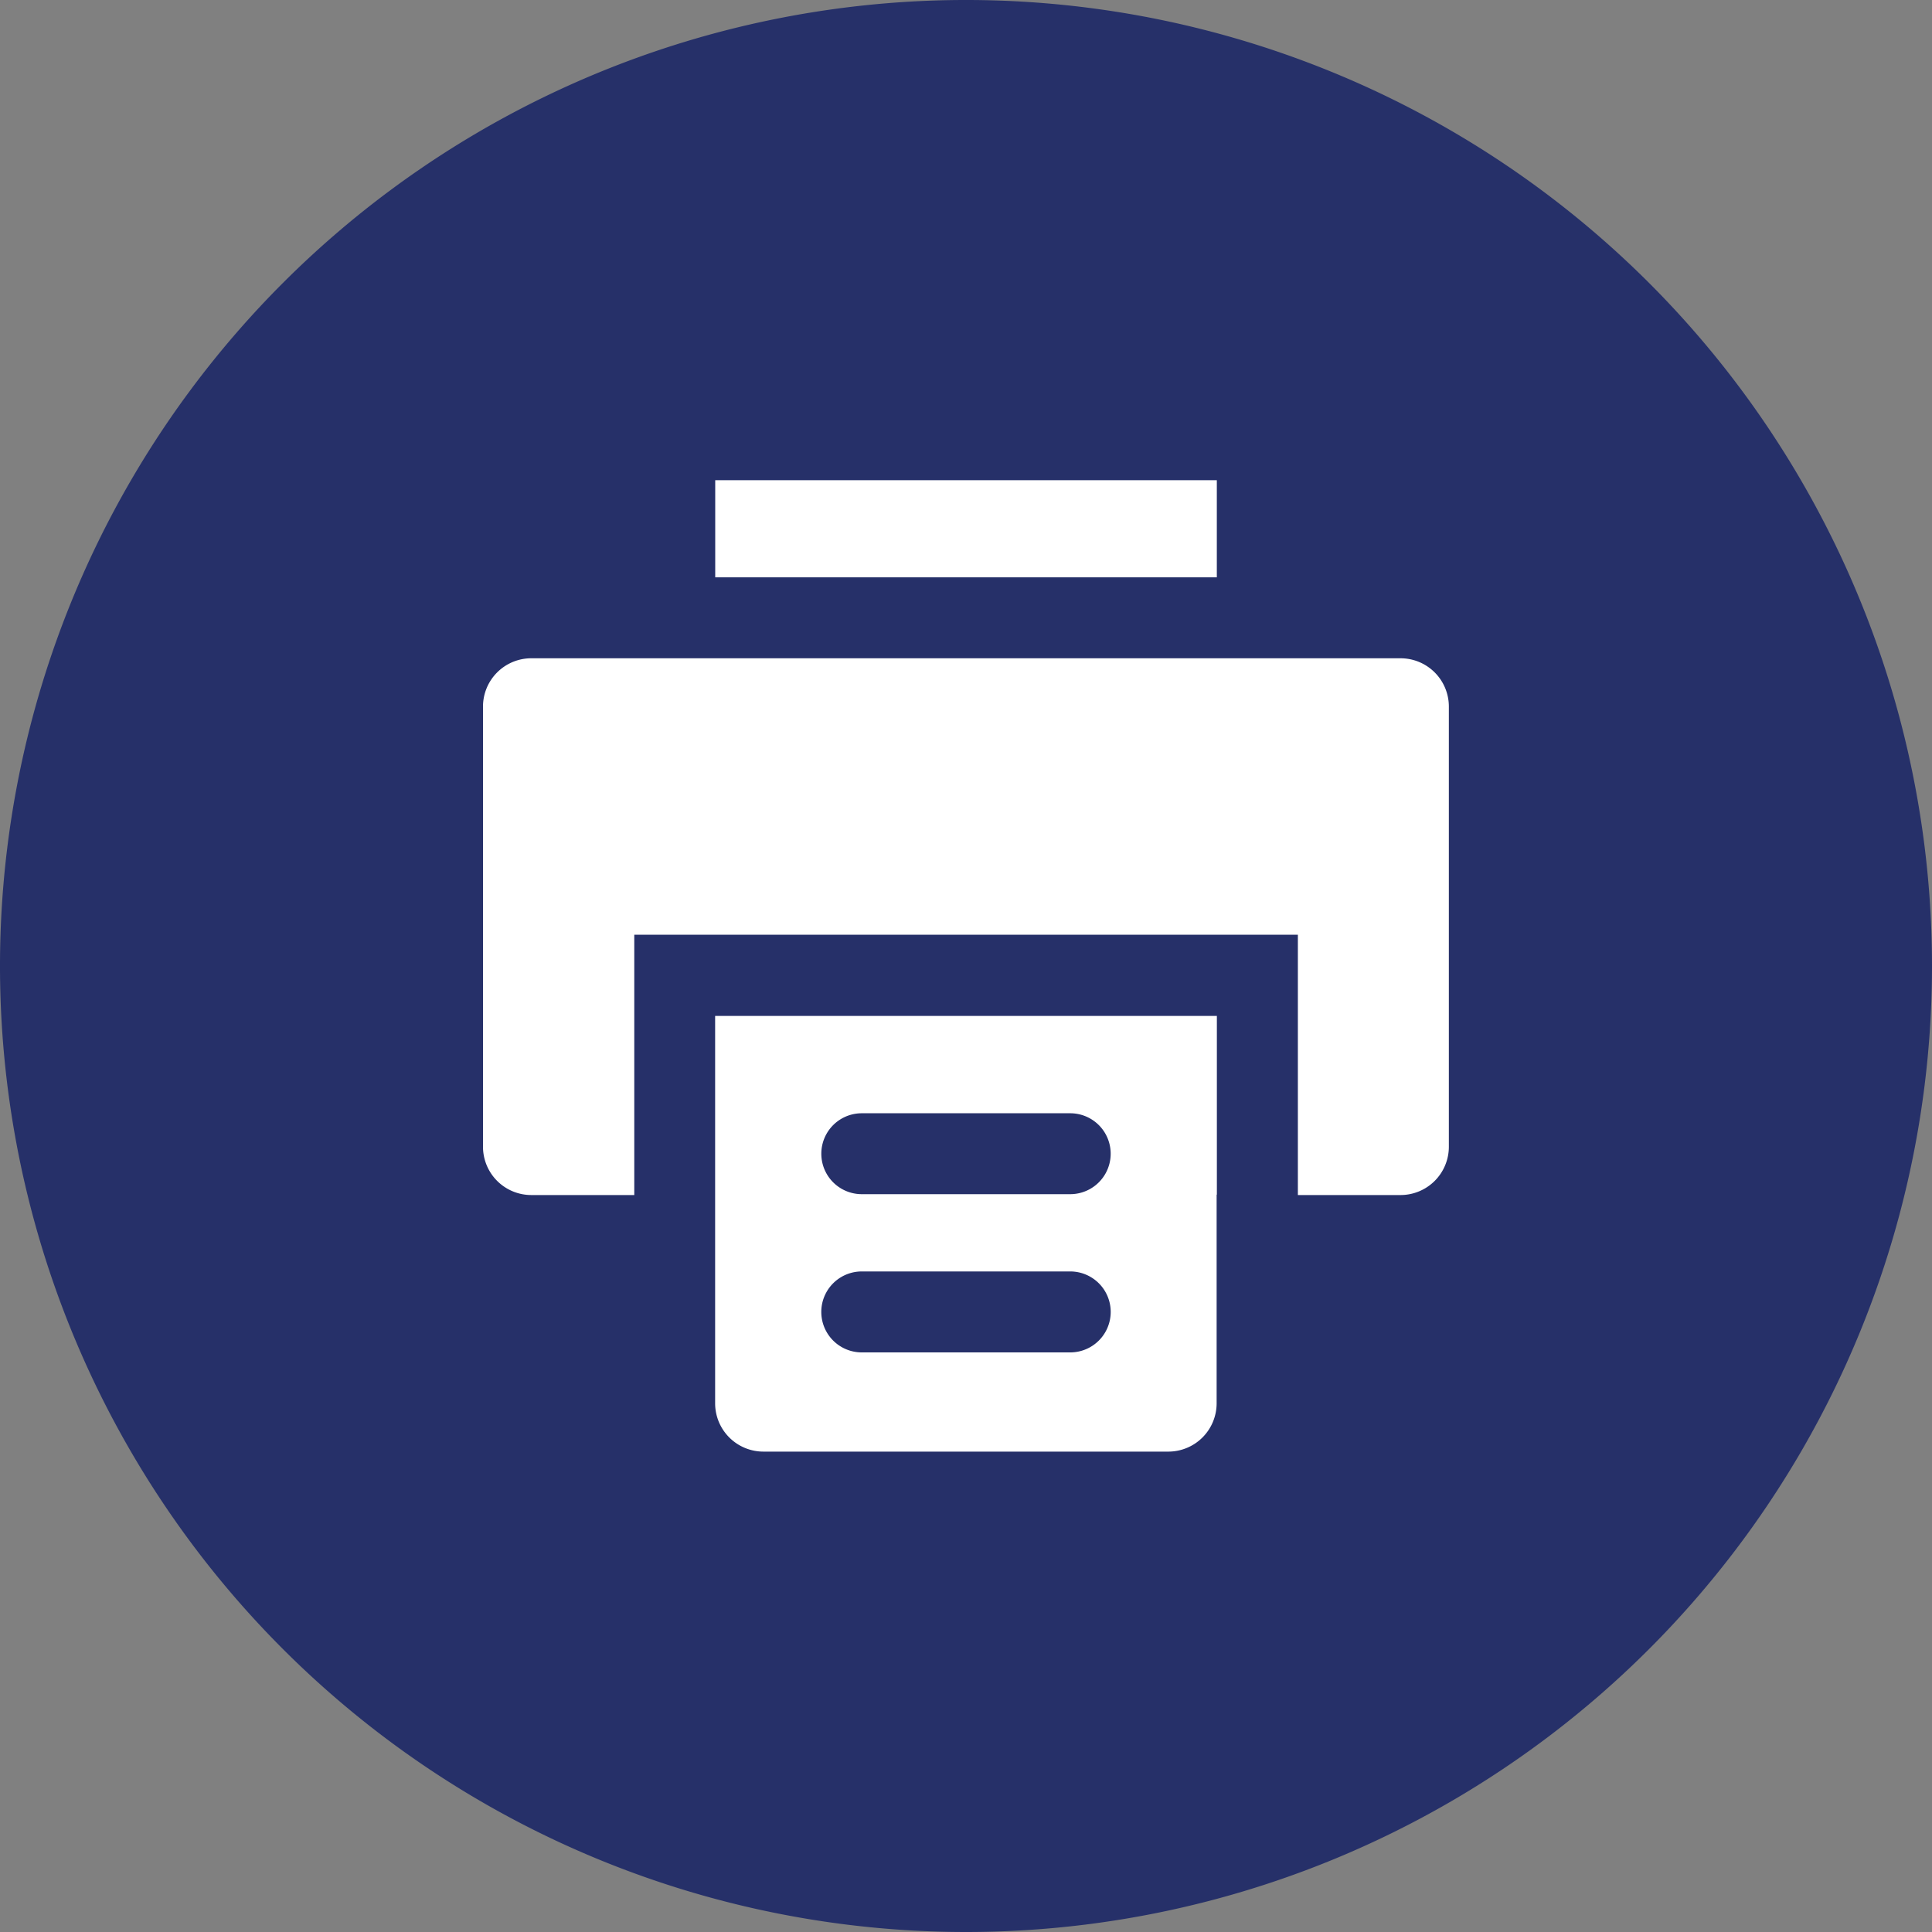
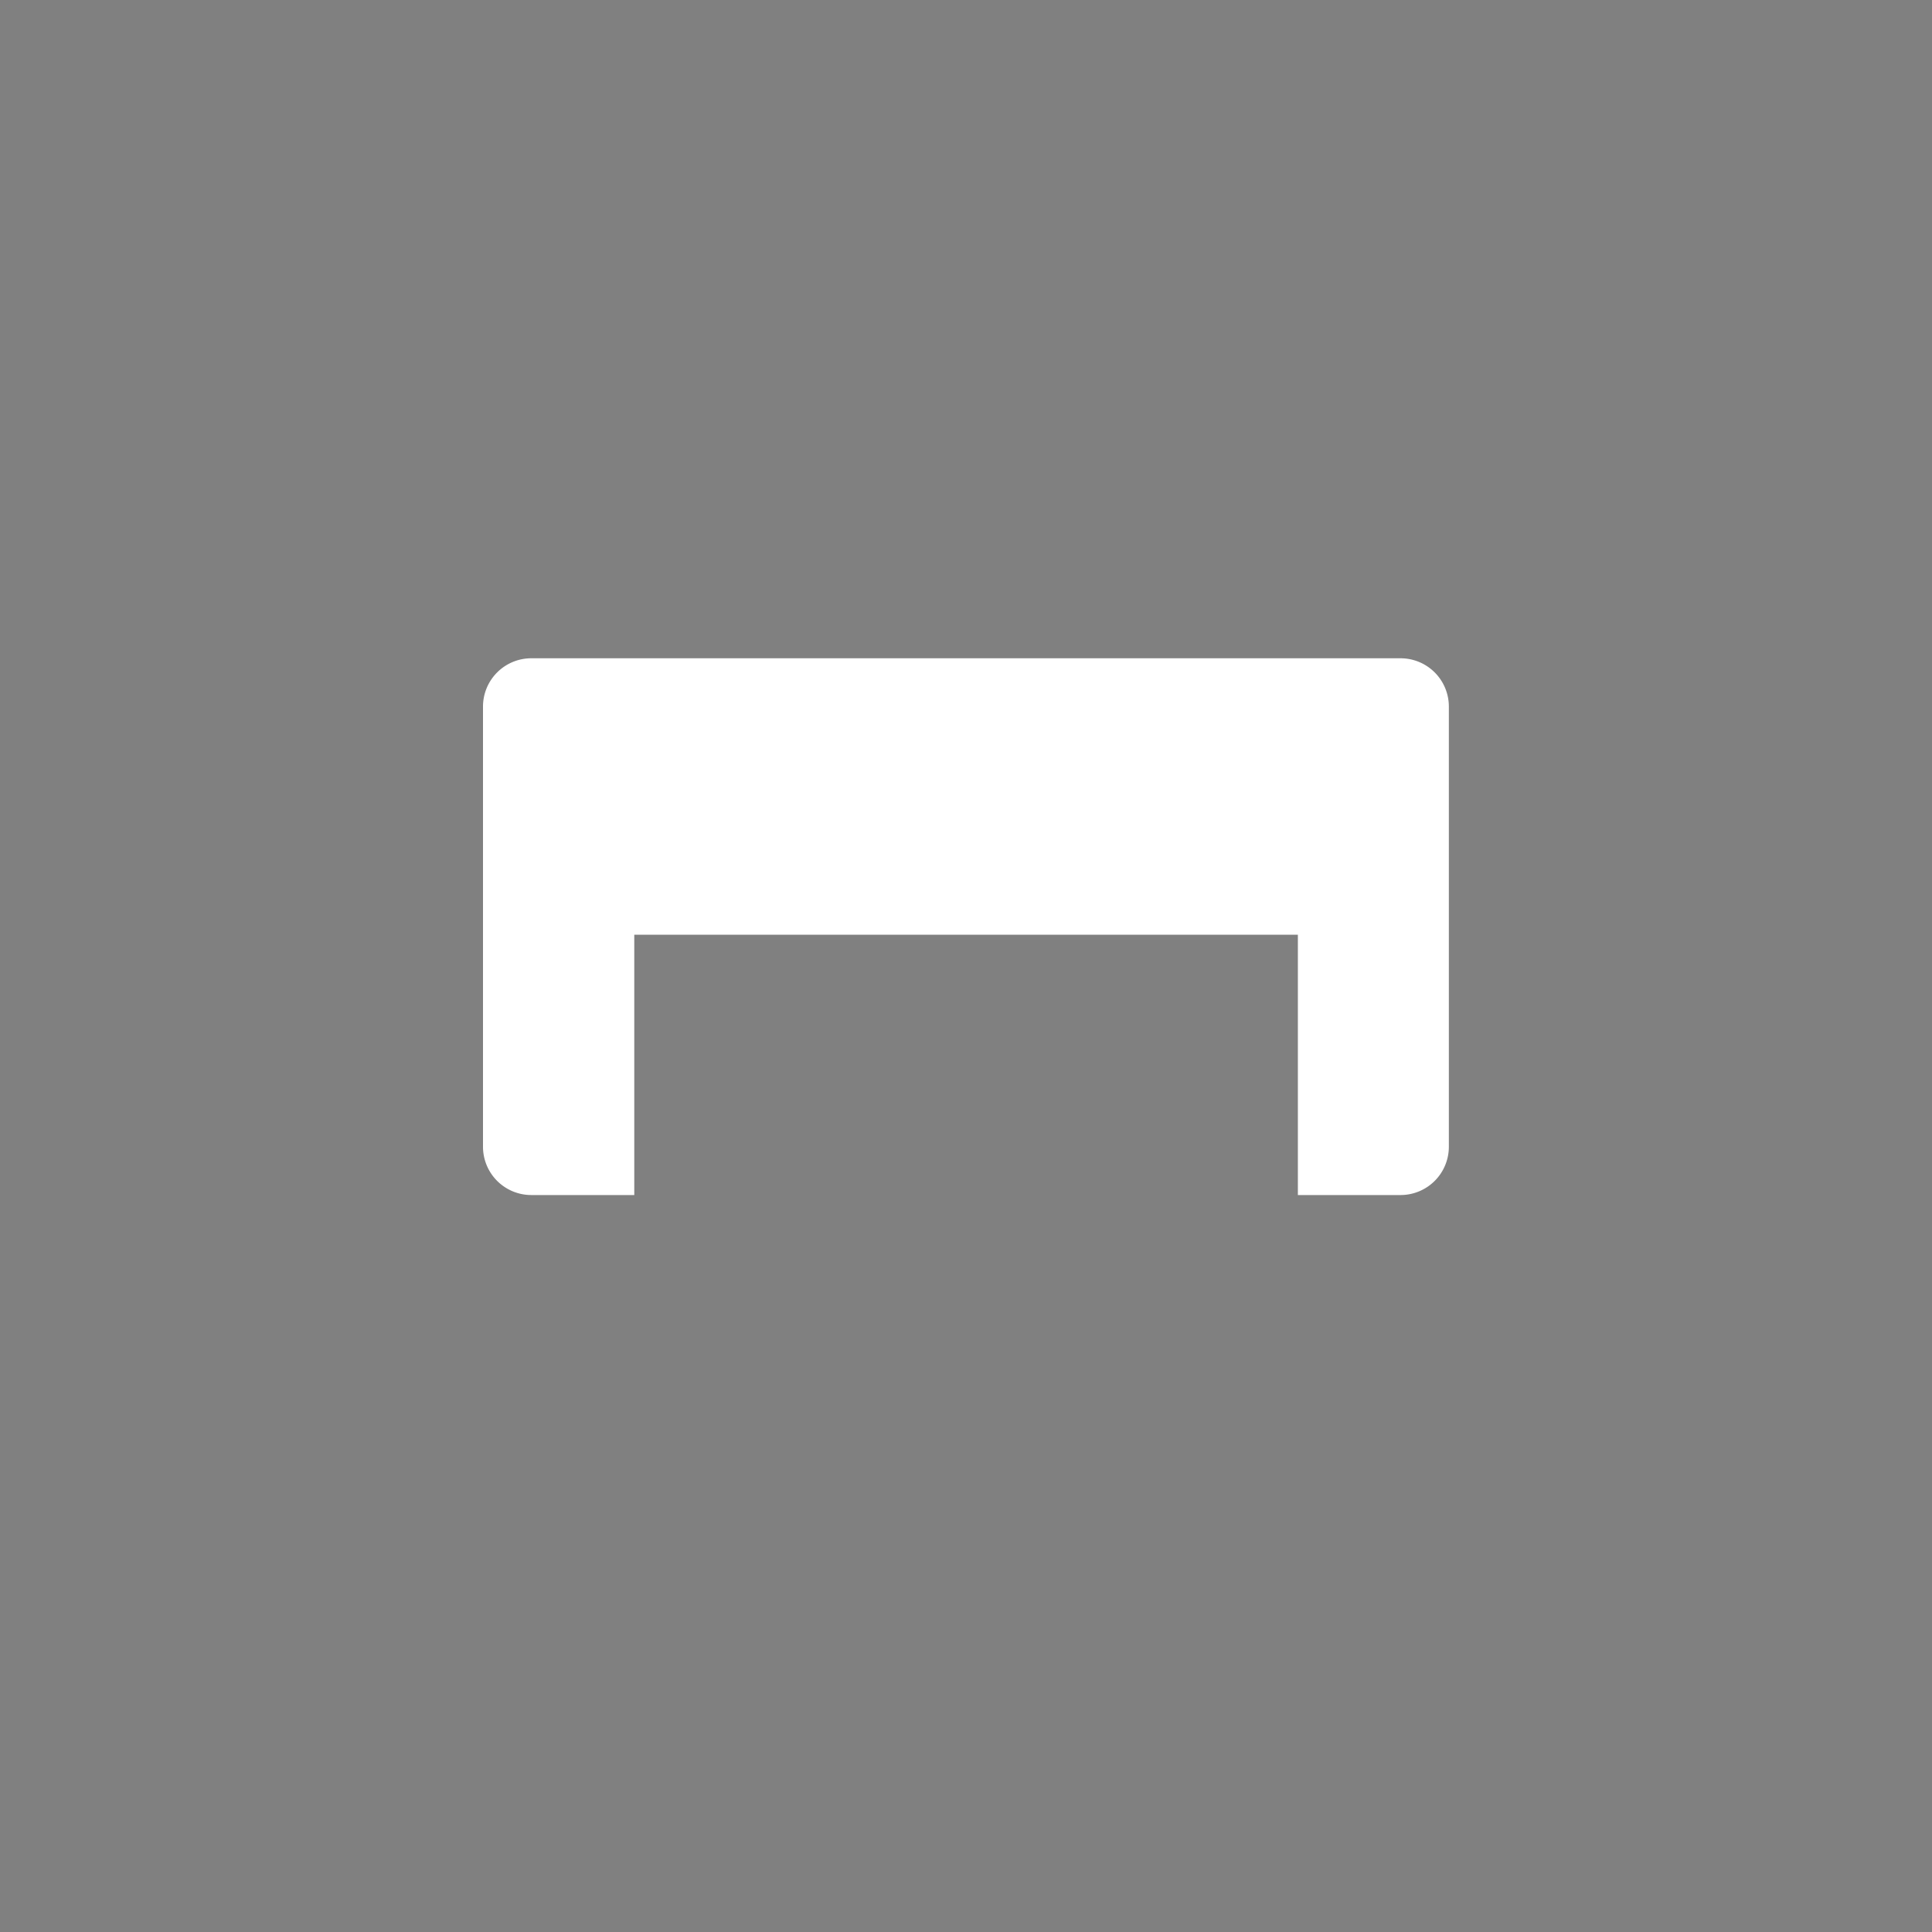
<svg xmlns="http://www.w3.org/2000/svg" width="40" height="40" viewBox="0 0 40 40">
  <rect x="0" y="0" width="40" height="40" fill="#808080" stroke="none" />
  <g id="Group_369" data-name="Group 369" transform="translate(-1235.484 -364.241)">
-     <path id="Path_69" data-name="Path 69" d="M179.484,40h0a20,20,0,1,1,20-20,20,20,0,0,1-20,20" transform="translate(1076 364.241)" fill="#263069" />
    <path id="Path_70" data-name="Path 70" d="M188.479,13.629H170.49a1,1,0,0,0-1.006,1.005v9.108a1,1,0,0,0,1.006,1h2.126v-5.39h13.739v5.39h2.126a1,1,0,0,0,1-1V14.634a1,1,0,0,0-1-1.005" transform="translate(1076 364.241)" fill="#fff" fill-rule="evenodd" />
-     <rect id="Rectangle_33" data-name="Rectangle 33" width="10.385" height="2.011" transform="translate(1250.292 374.183)" fill="#fff" />
-     <path id="Path_71" data-name="Path 71" d="M184.678,24.734v-3.7H174.29v8.02a1,1,0,0,0,1.005,1h8.378a1,1,0,0,0,1-1V24.747h0v-.013M181.642,28h-4.316a.838.838,0,0,1,0-1.676h4.316a.838.838,0,0,1,0,1.676m0-3.276h-4.316a.837.837,0,1,1,0-1.675h4.316a.837.837,0,1,1,0,1.675" transform="translate(1076 364.241)" fill="#fff" fill-rule="evenodd" />
  </g>
</svg>